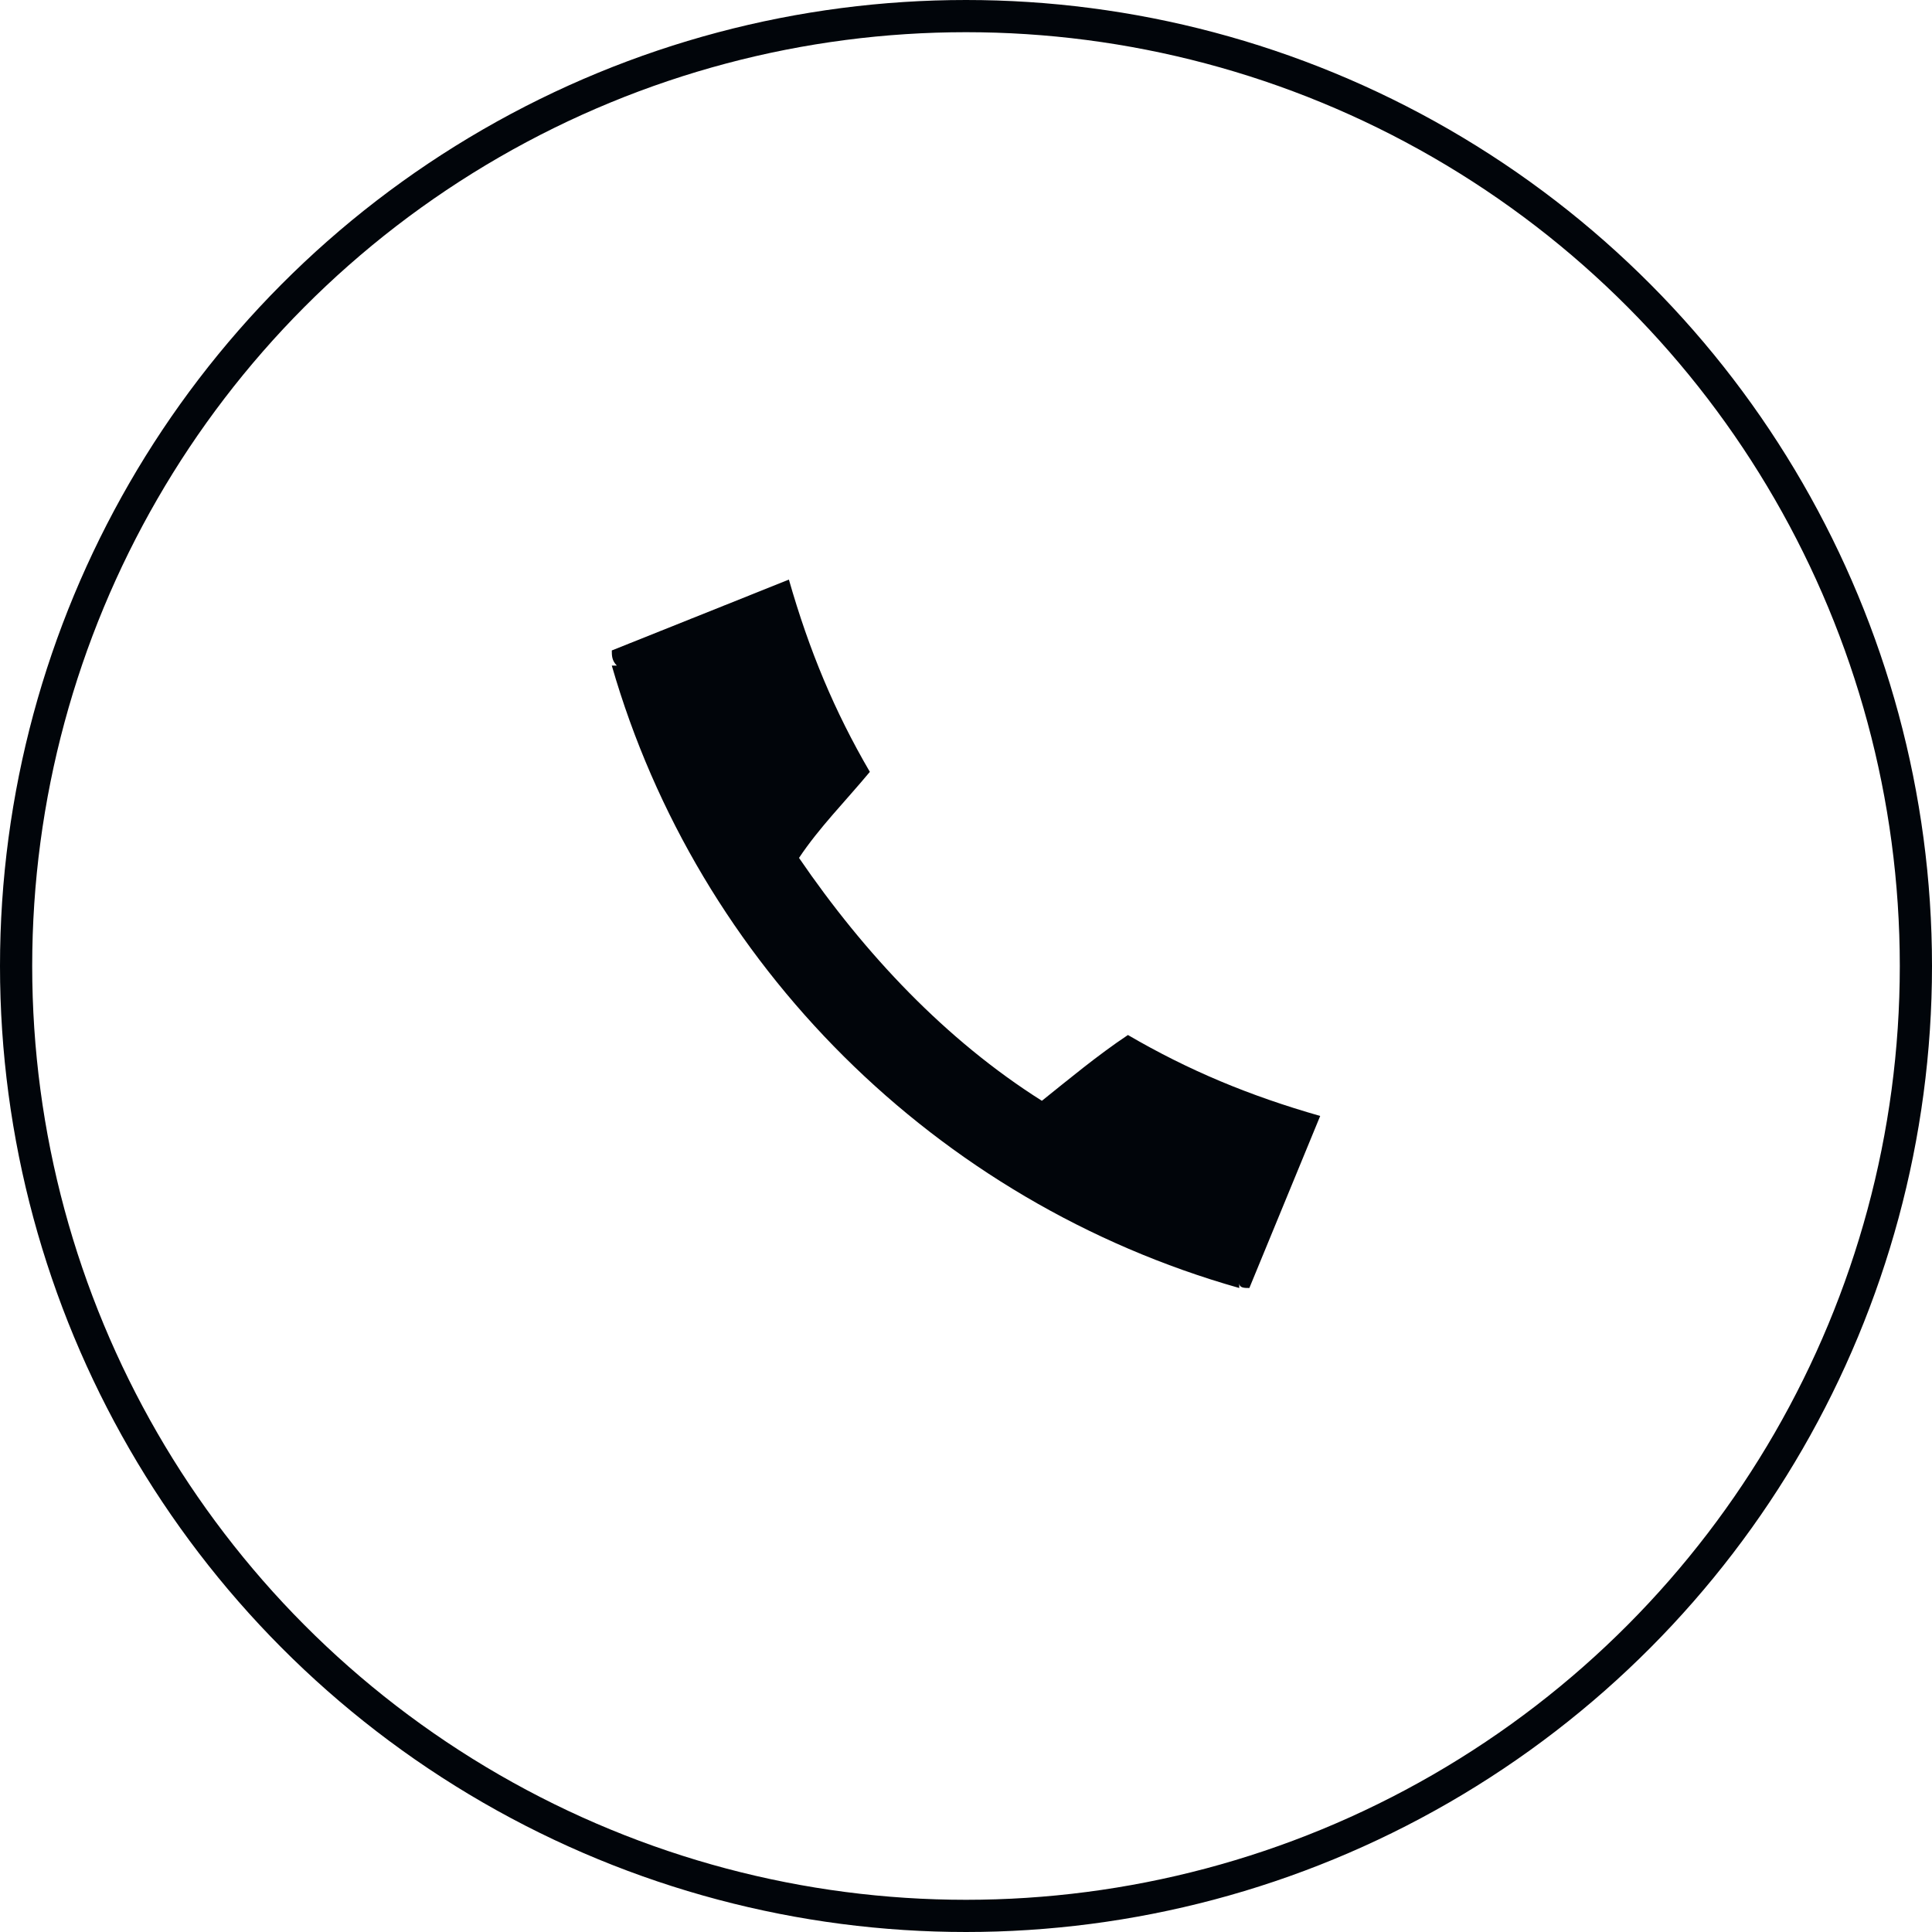
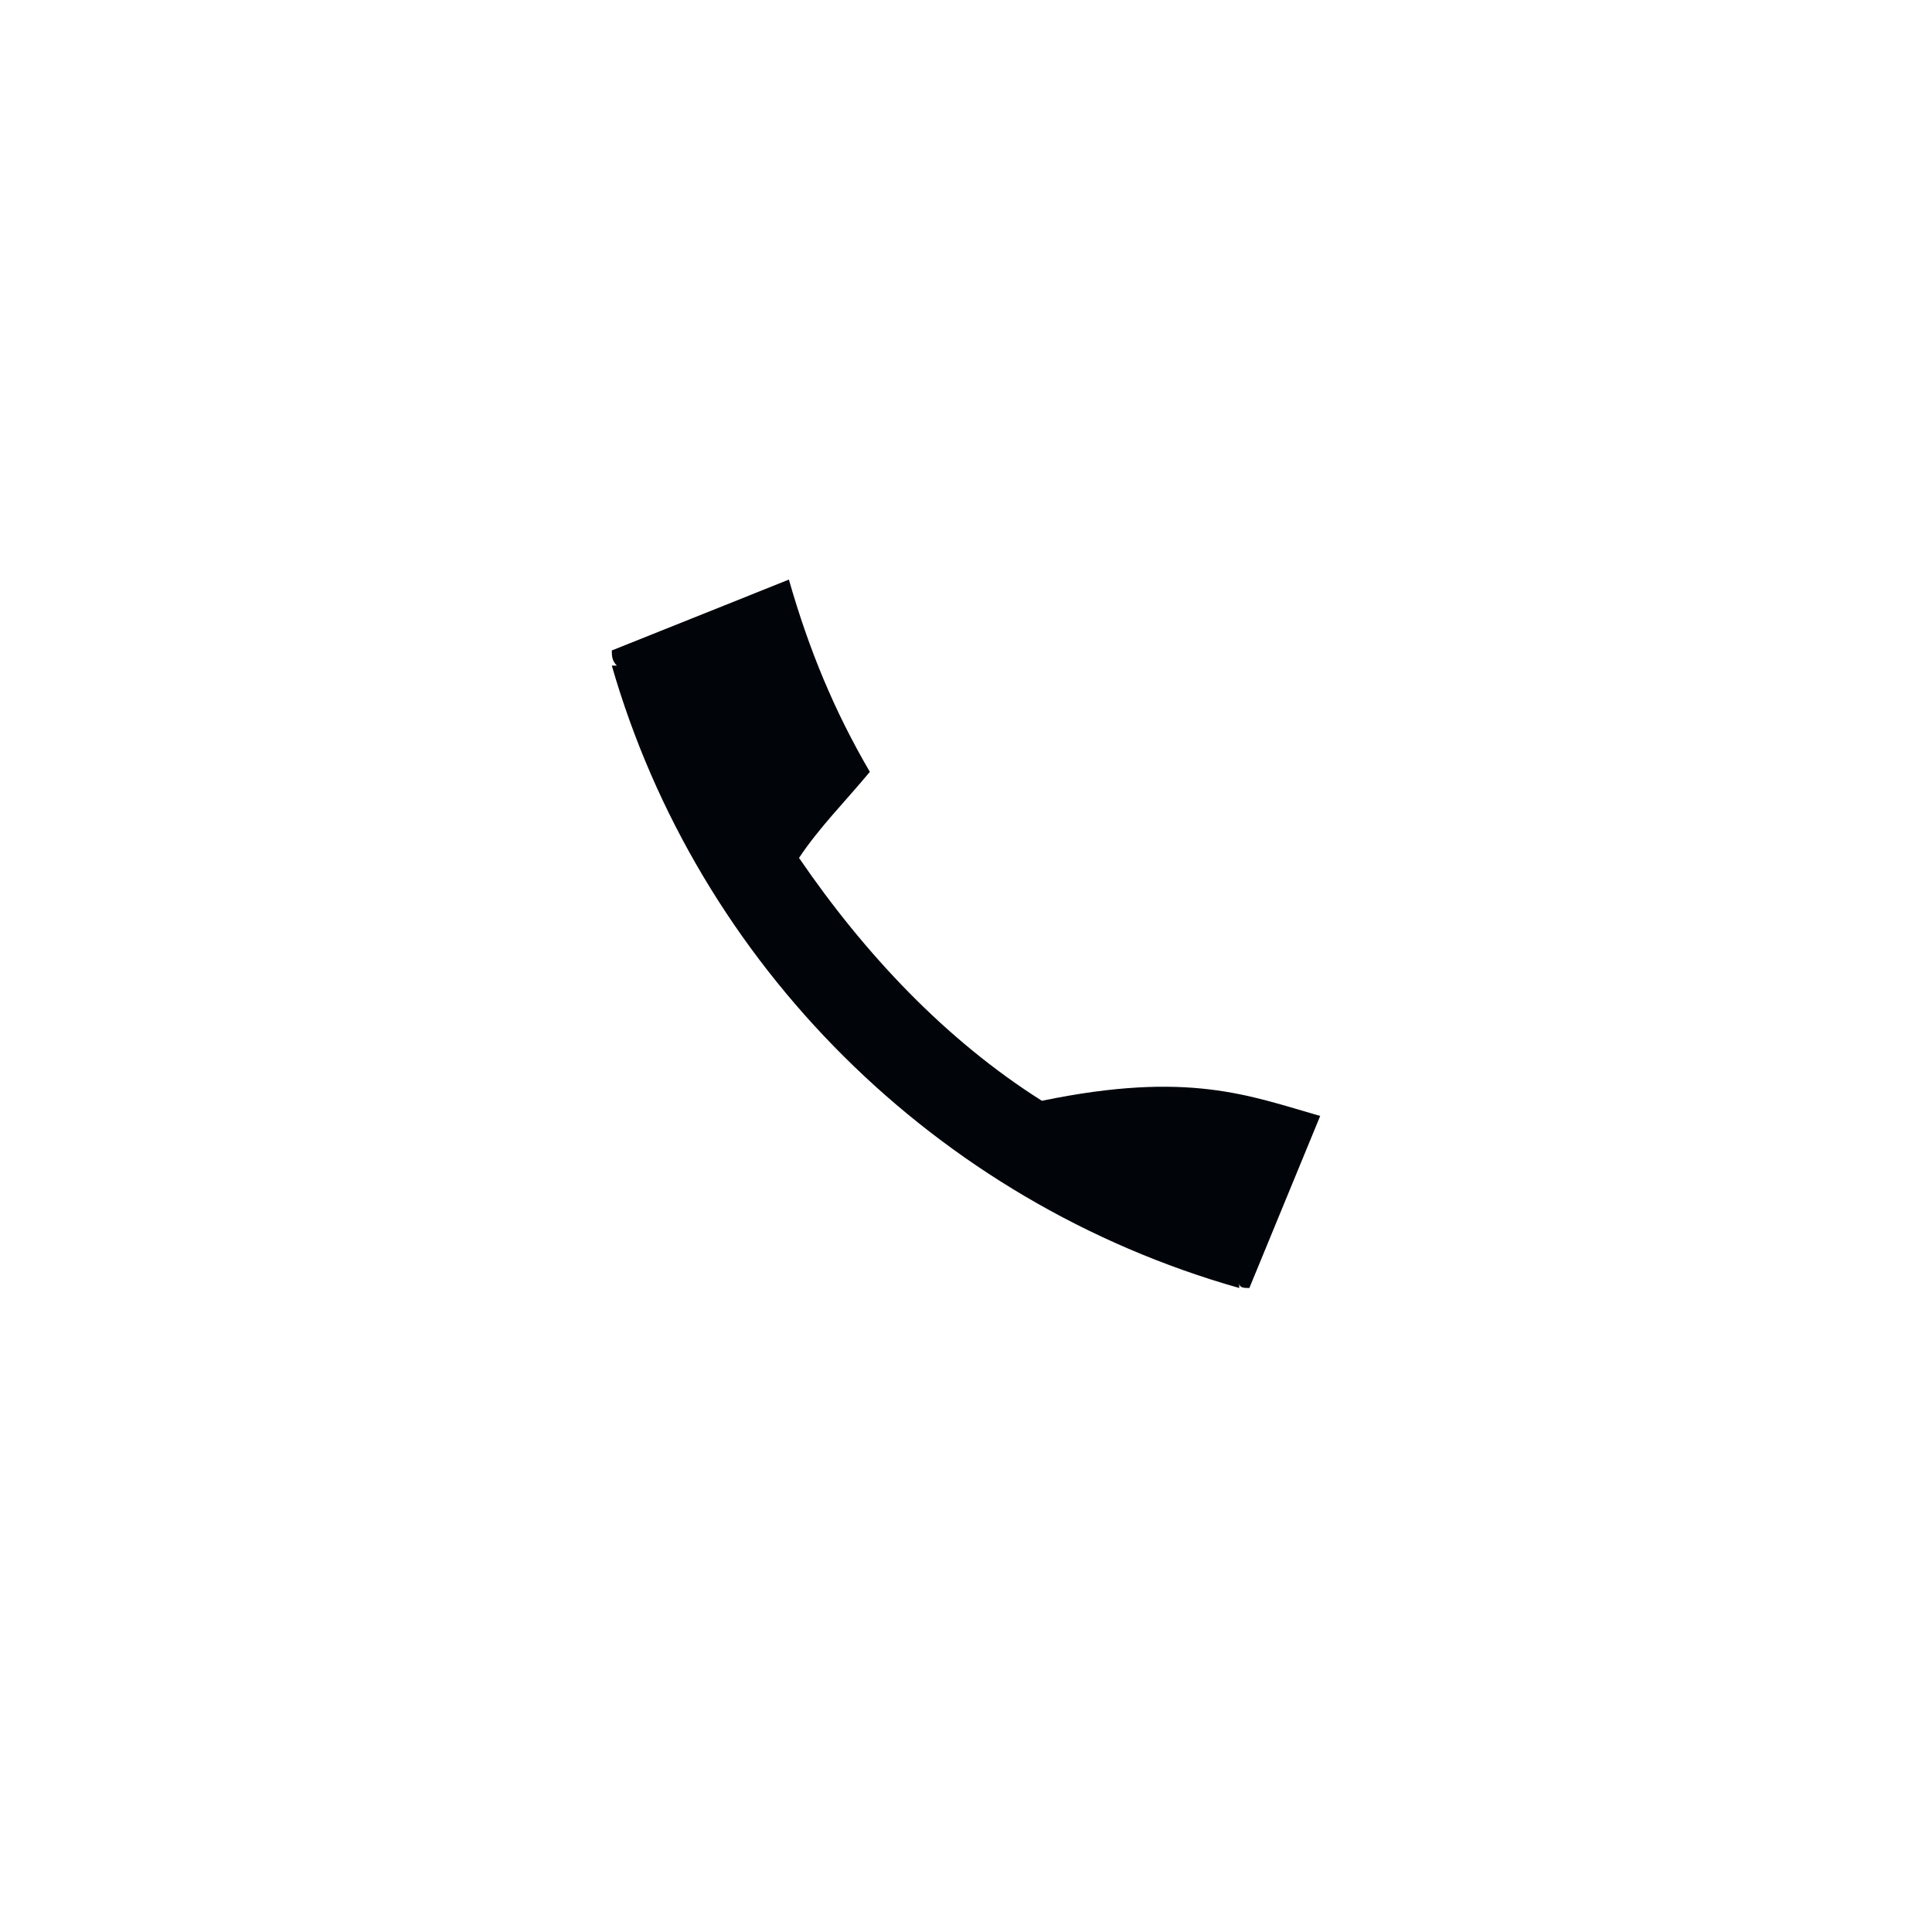
<svg xmlns="http://www.w3.org/2000/svg" width="60px" height="60px" viewBox="0 0 60 60" version="1.1">
  <title>编组 10</title>
  <g id="页面-2" stroke="none" stroke-width="1" fill="none" fill-rule="evenodd">
    <g id="关于我们" transform="translate(-452, -4247)">
      <g id="编组-10" transform="translate(452, 4247)">
-         <path d="M24.814,26.643 C26.857,29.629 29.371,32.3 32.357,34.186 C33.143,33.557 34.086,32.771 35.029,32.143 C36.914,33.243 38.8,34.029 41,34.657 L38.8,40 C38.643,40 38.486,40 38.486,39.843 L38.486,40 C29.057,37.329 21.671,29.943 19,20.671 L19.157,20.671 C19,20.514 19,20.357 19,20.2 L24.5,18 C25.129,20.2 25.914,22.086 27.014,23.971 C26.229,24.914 25.443,25.7 24.814,26.643 Z" id="路径" fill="#01050A" fill-rule="nonzero" />
-         <circle id="椭圆形" stroke="#01050A" cx="30" cy="30" r="29.5" />
+         <path d="M24.814,26.643 C26.857,29.629 29.371,32.3 32.357,34.186 C36.914,33.243 38.8,34.029 41,34.657 L38.8,40 C38.643,40 38.486,40 38.486,39.843 L38.486,40 C29.057,37.329 21.671,29.943 19,20.671 L19.157,20.671 C19,20.514 19,20.357 19,20.2 L24.5,18 C25.129,20.2 25.914,22.086 27.014,23.971 C26.229,24.914 25.443,25.7 24.814,26.643 Z" id="路径" fill="#01050A" fill-rule="nonzero" />
      </g>
    </g>
  </g>
</svg>